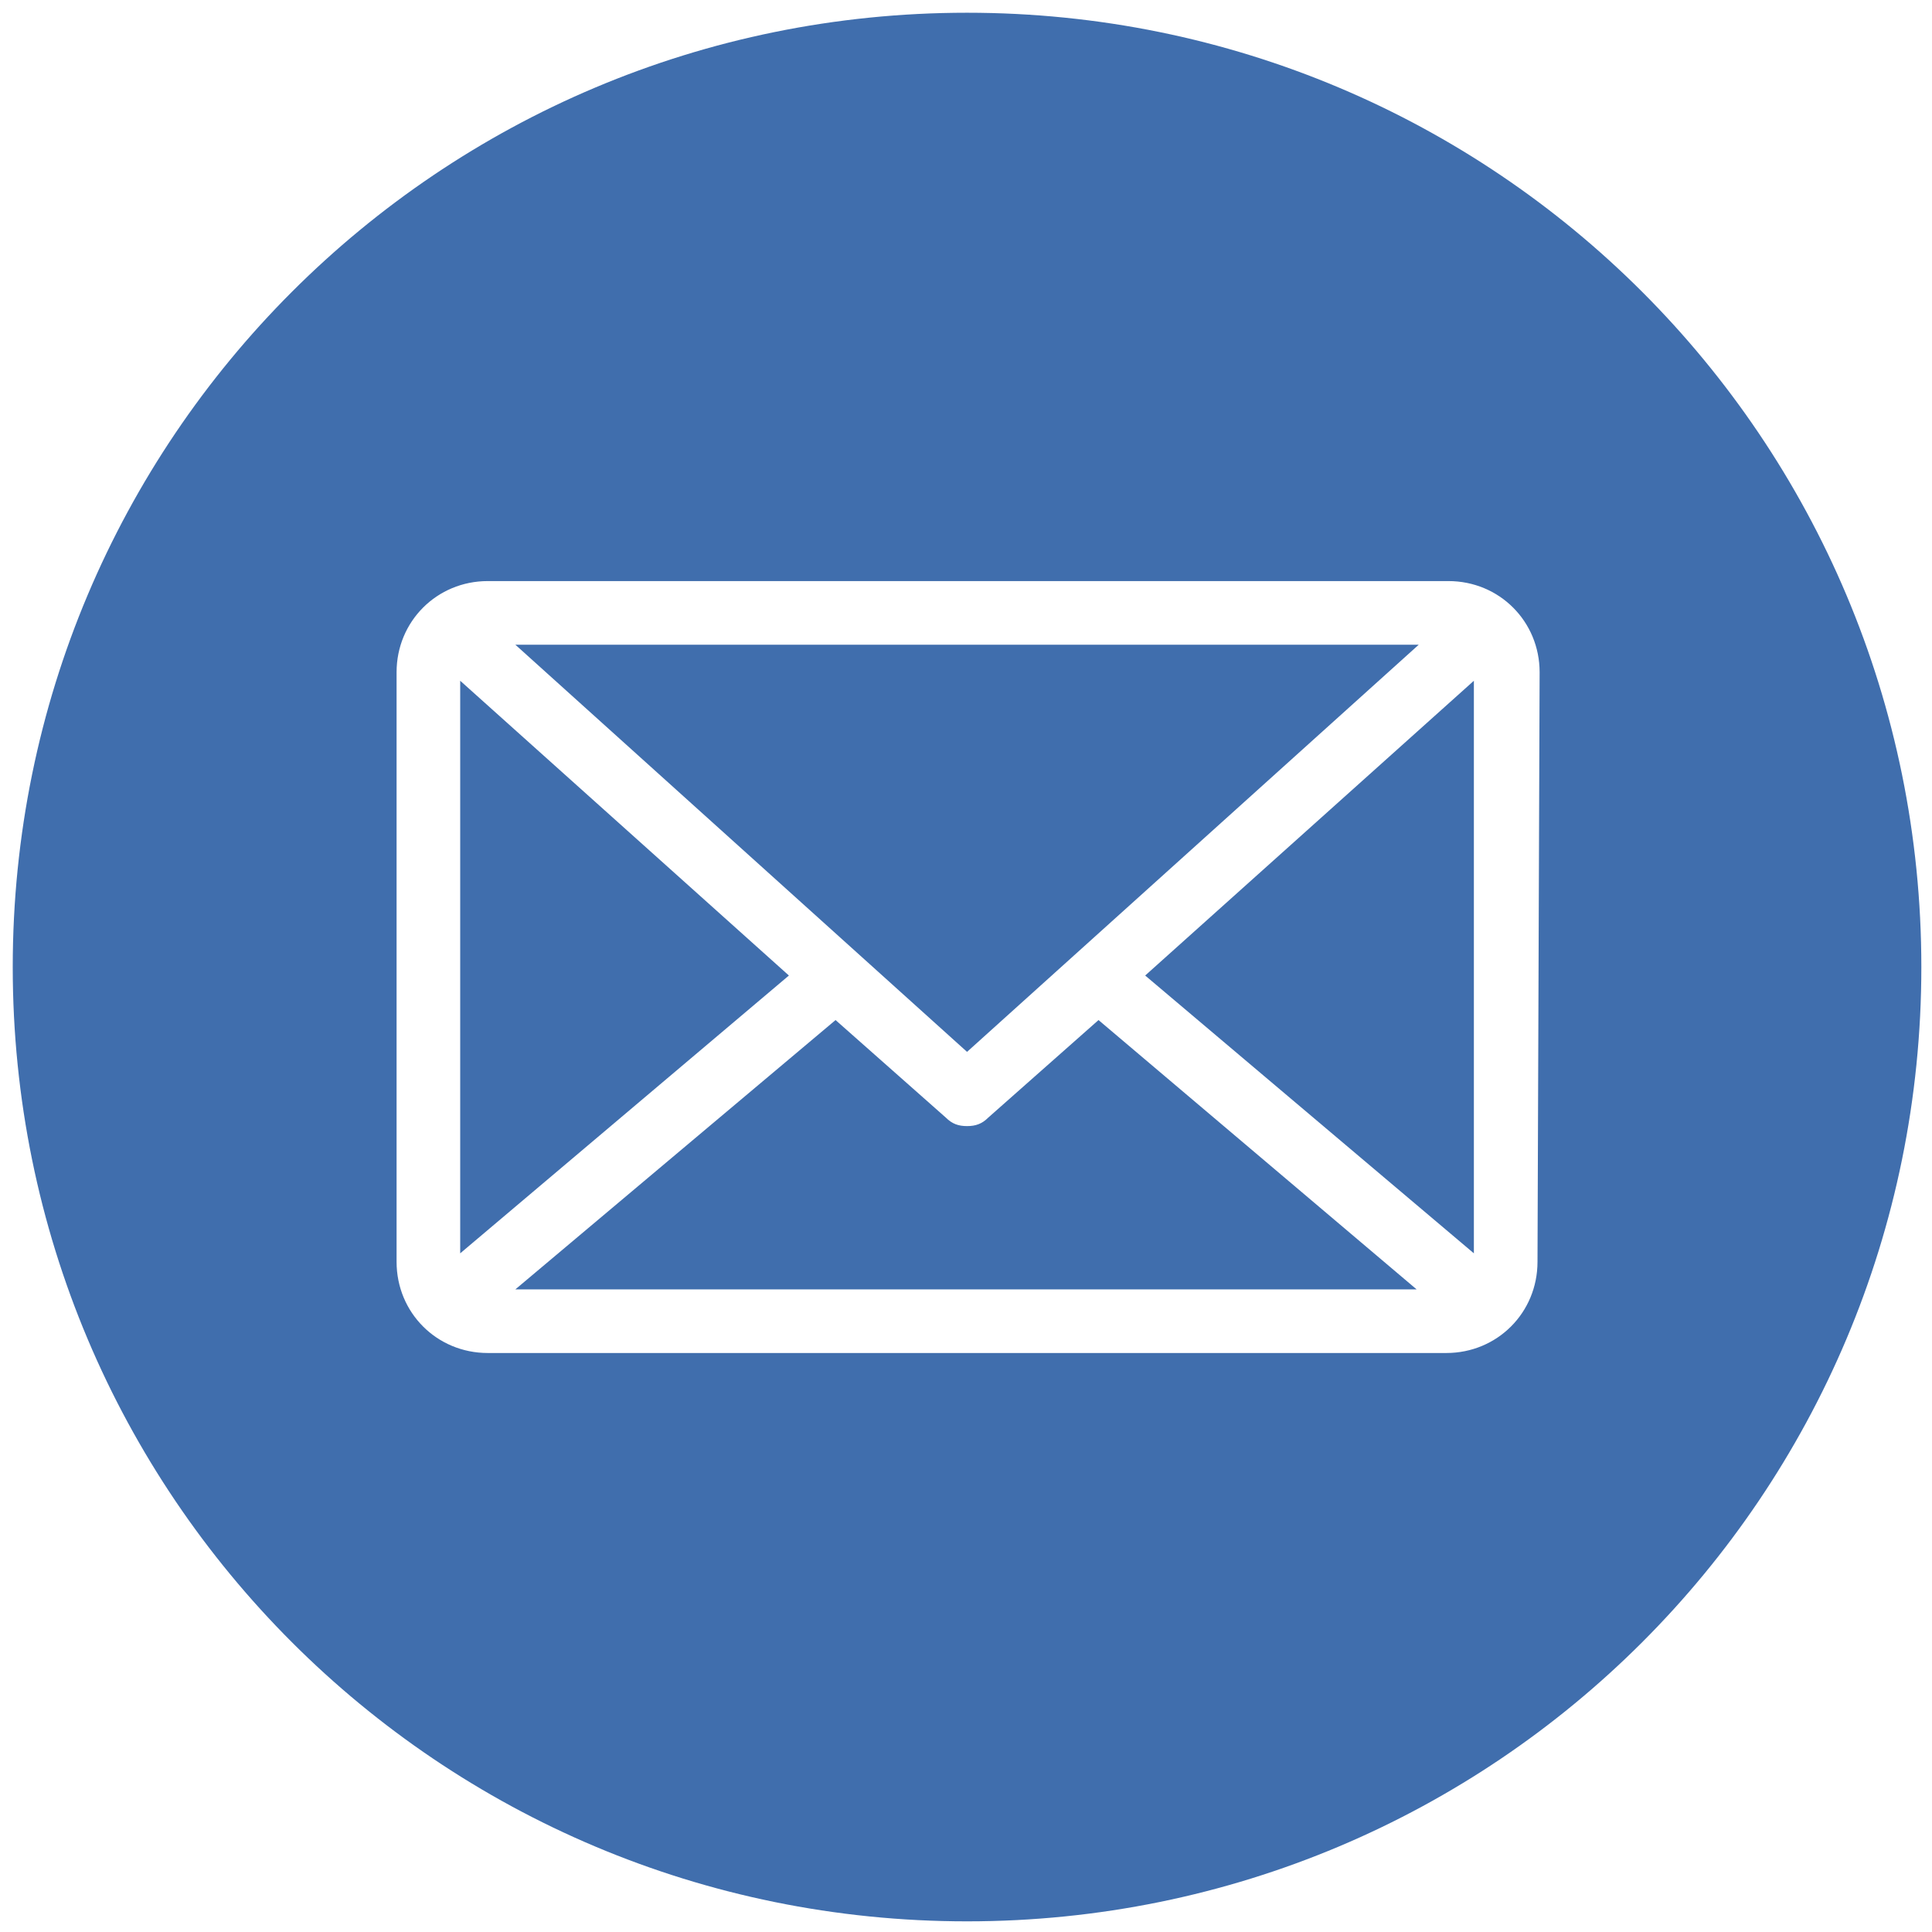
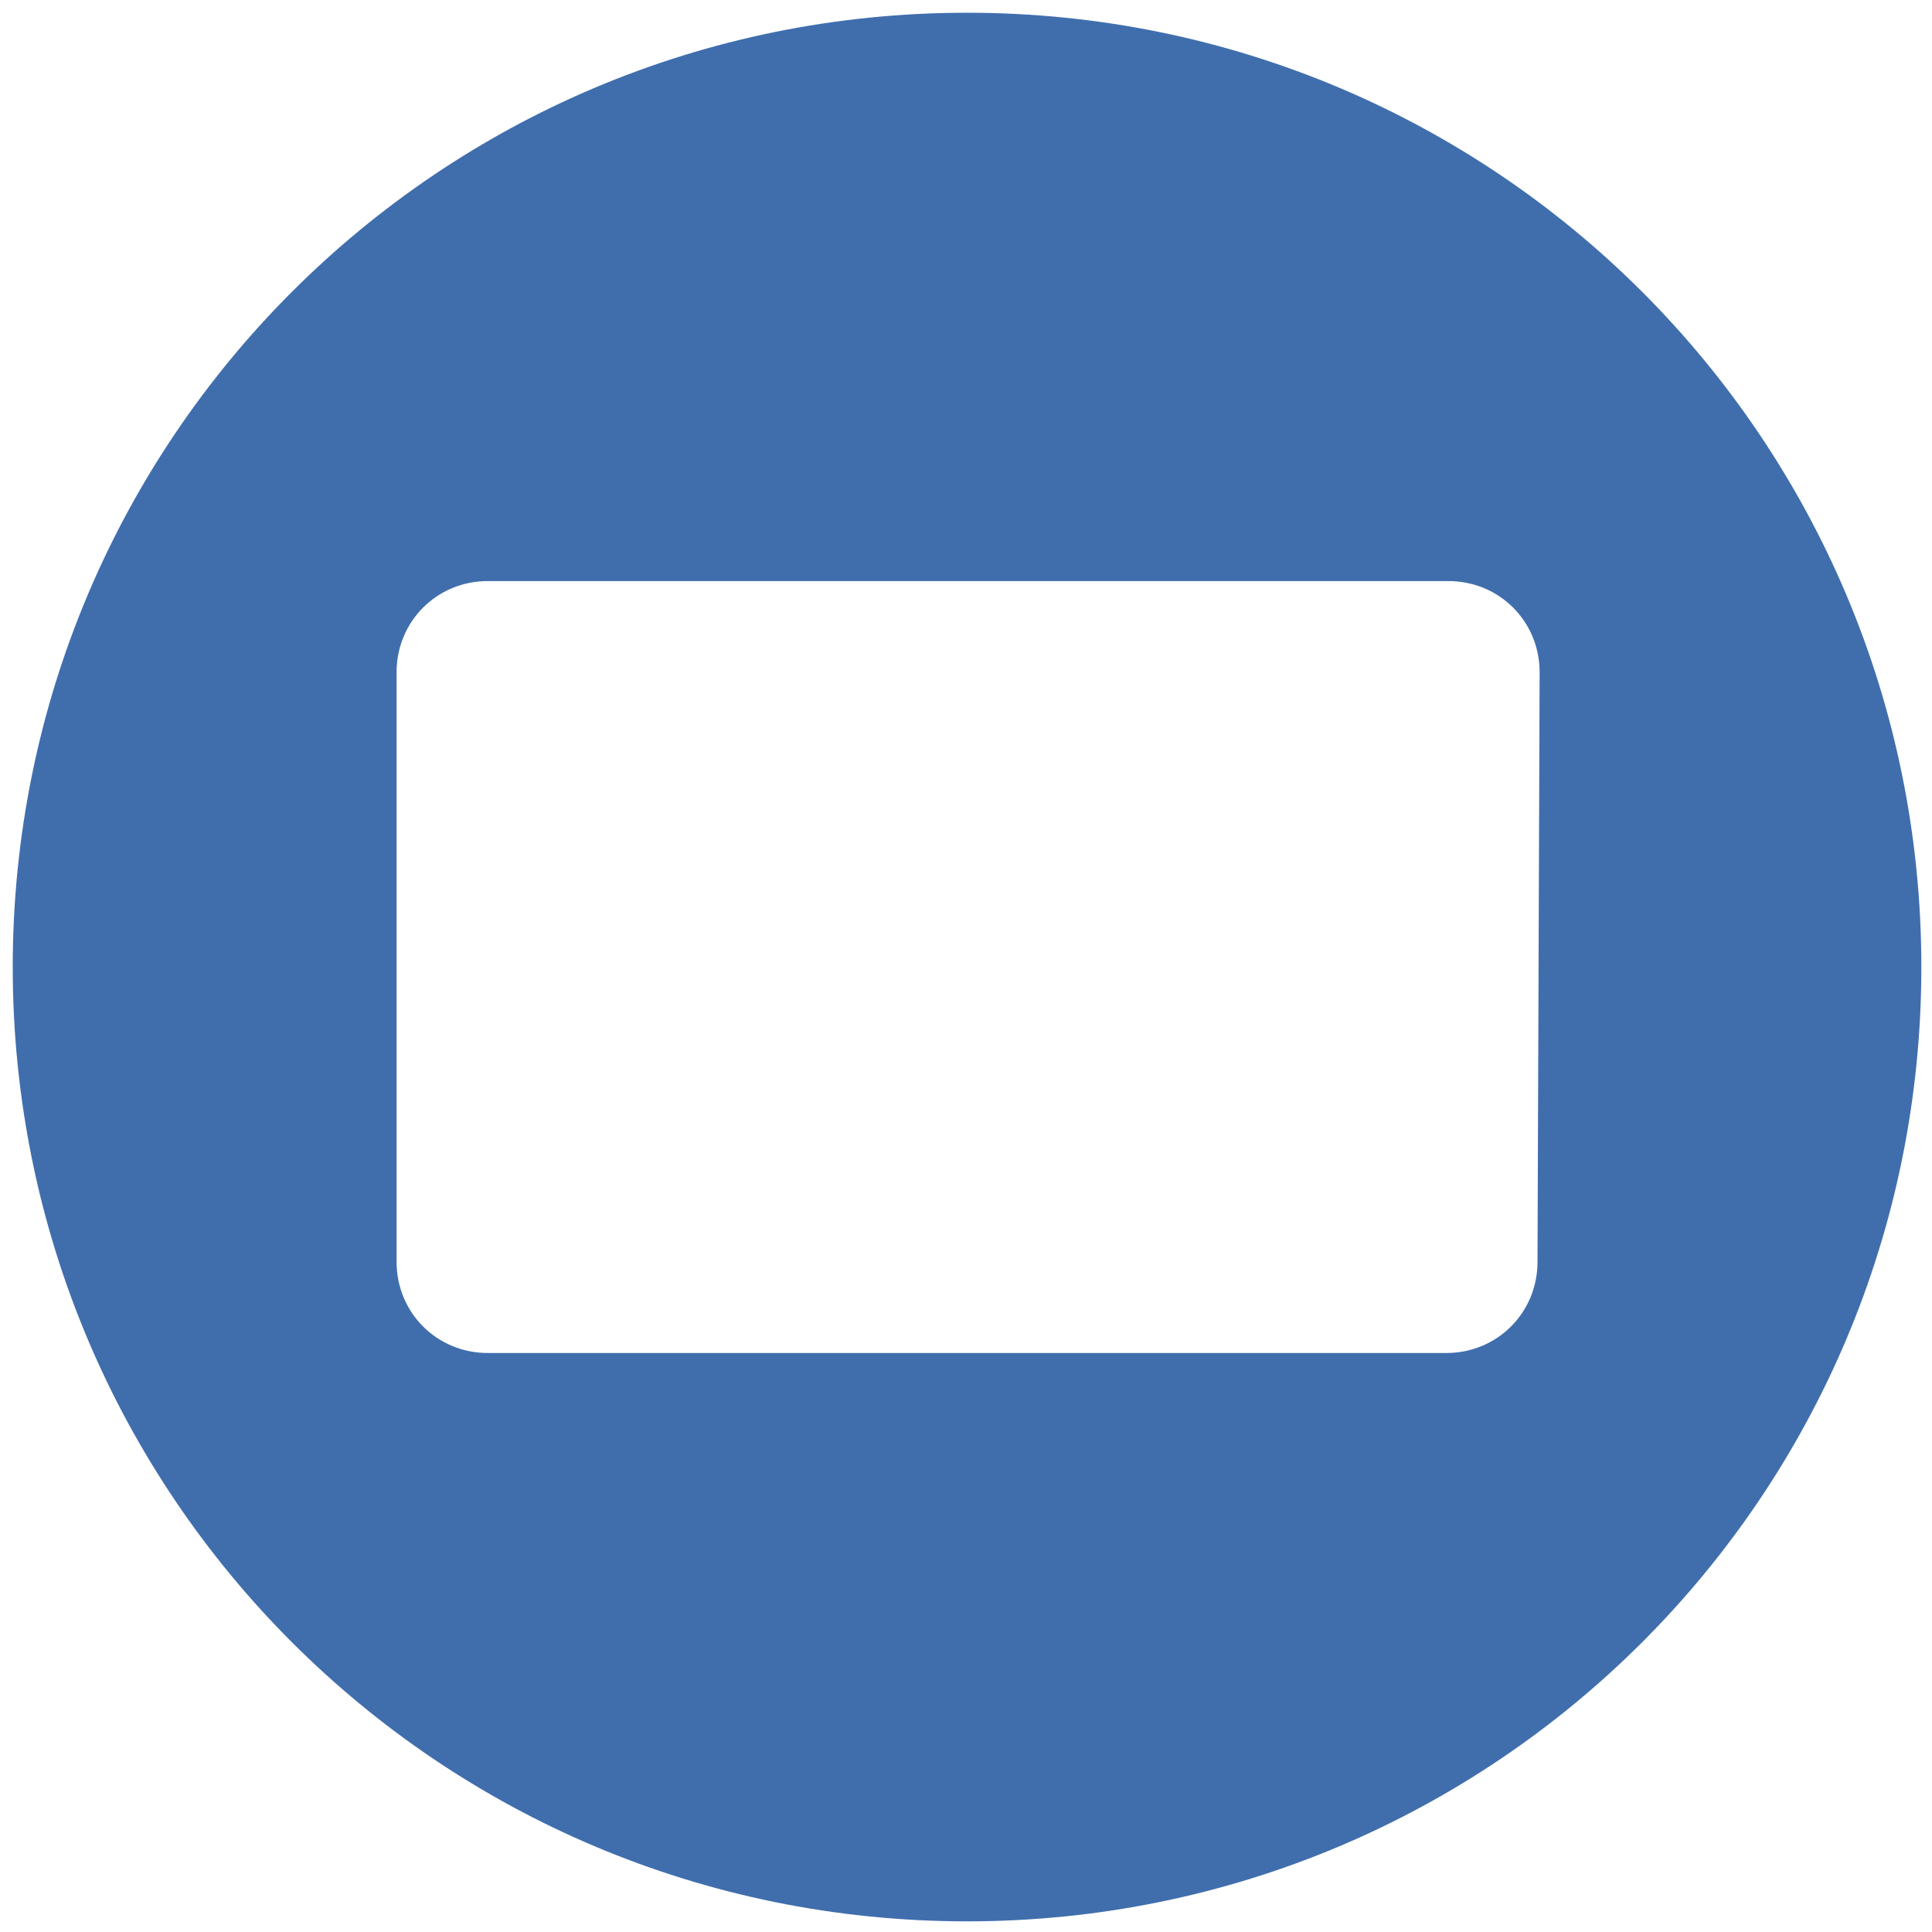
<svg xmlns="http://www.w3.org/2000/svg" version="1.1" id="Layer_1" x="0px" y="0px" viewBox="0 0 256 256" style="enable-background:new 0 0 256 256;" xml:space="preserve">
  <style type="text/css">
	.st0{fill:#406EAD;}
</style>
  <g transform="translate(1.407 1.407) scale(2.81 2.81)">
-     <path class="st0" d="M46.1,52.2c-0.3,0.3-0.6,0.4-1,0.4s-0.7-0.1-1-0.4l-5.2-4.6L23.8,60.3h42.5l-15-12.7L46.1,52.2z" />
-     <polygon class="st0" points="66.4,29.9 23.8,29.9 45.1,49.1  " />
-     <polygon class="st0" points="21.2,31.6 21.2,58.6 36.7,45.5  " />
-     <polygon class="st0" points="69,58.6 69,31.6 53.5,45.5  " />
    <path class="st0" d="M45.1,0.1c-24.9,0-45,20.1-45,45s20.1,45,45,45s45-20.1,45-45S70,0.1,45.1,0.1z M72,59c0,2.4-1.9,4.3-4.3,4.3   H22.5c-2.4,0-4.3-1.9-4.3-4.3V31.2c0-2.4,1.9-4.3,4.3-4.3h45.3c2.4,0,4.3,1.9,4.3,4.3L72,59L72,59z" />
  </g>
</svg>